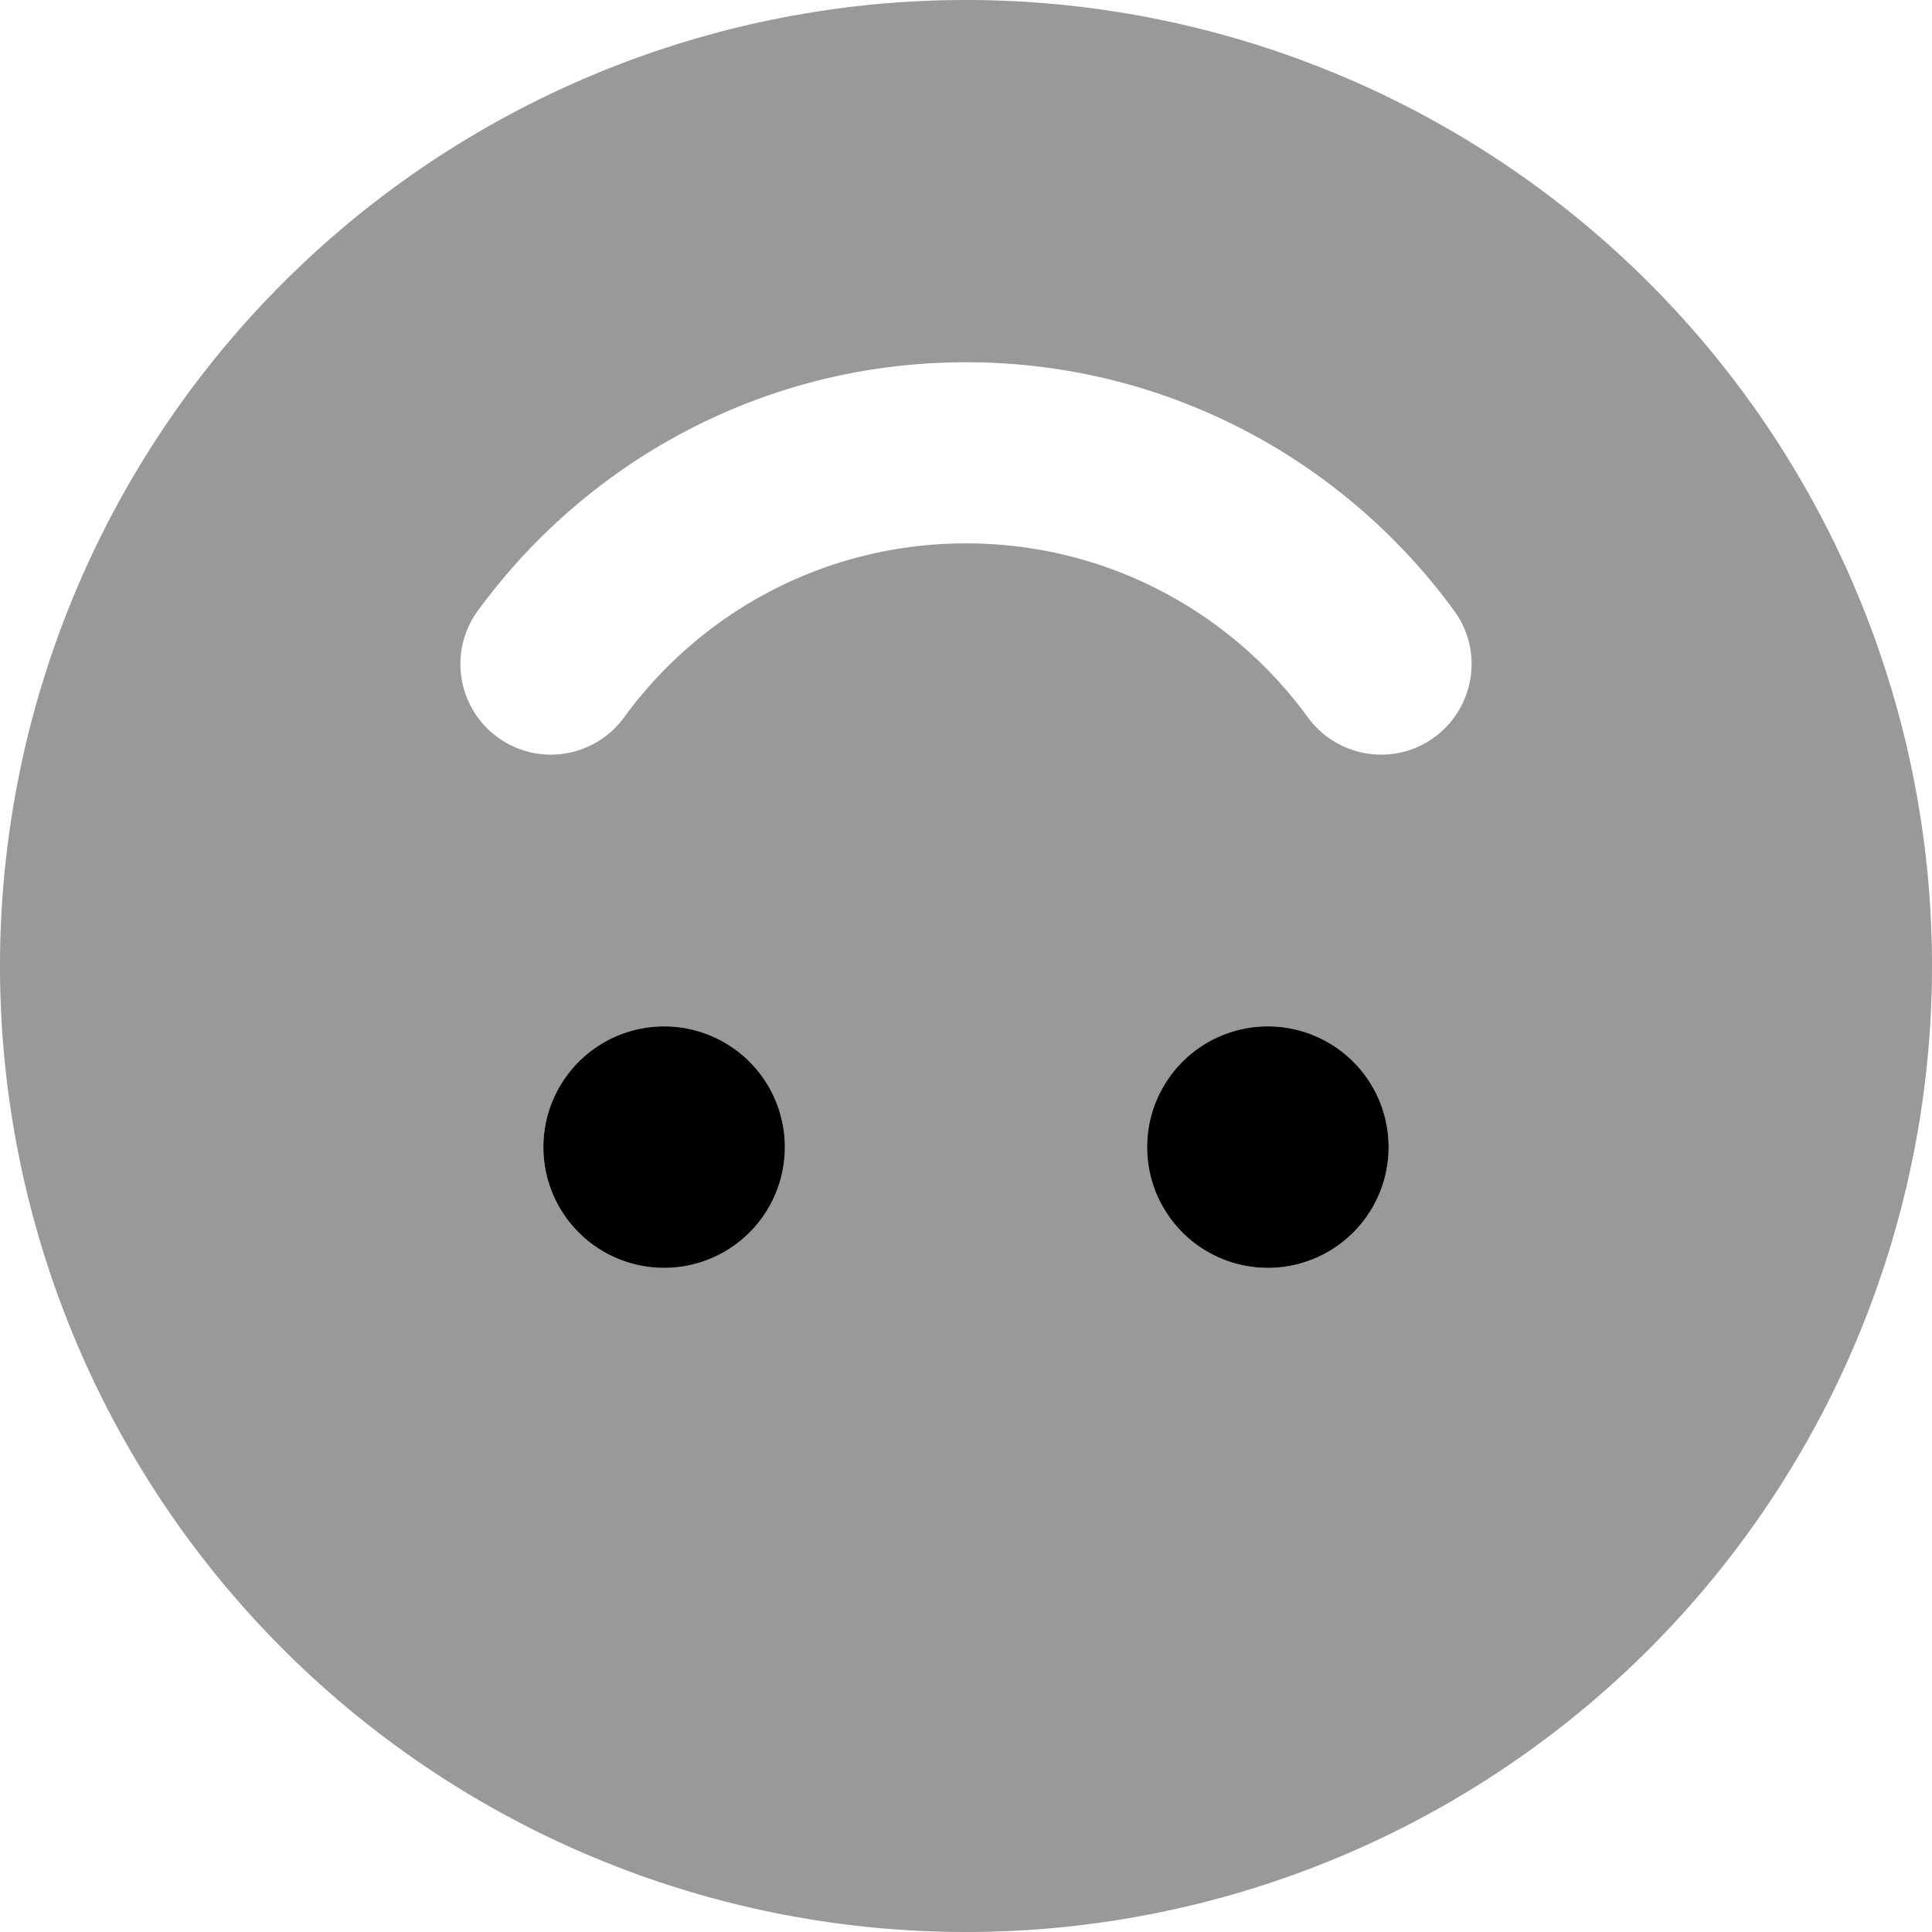
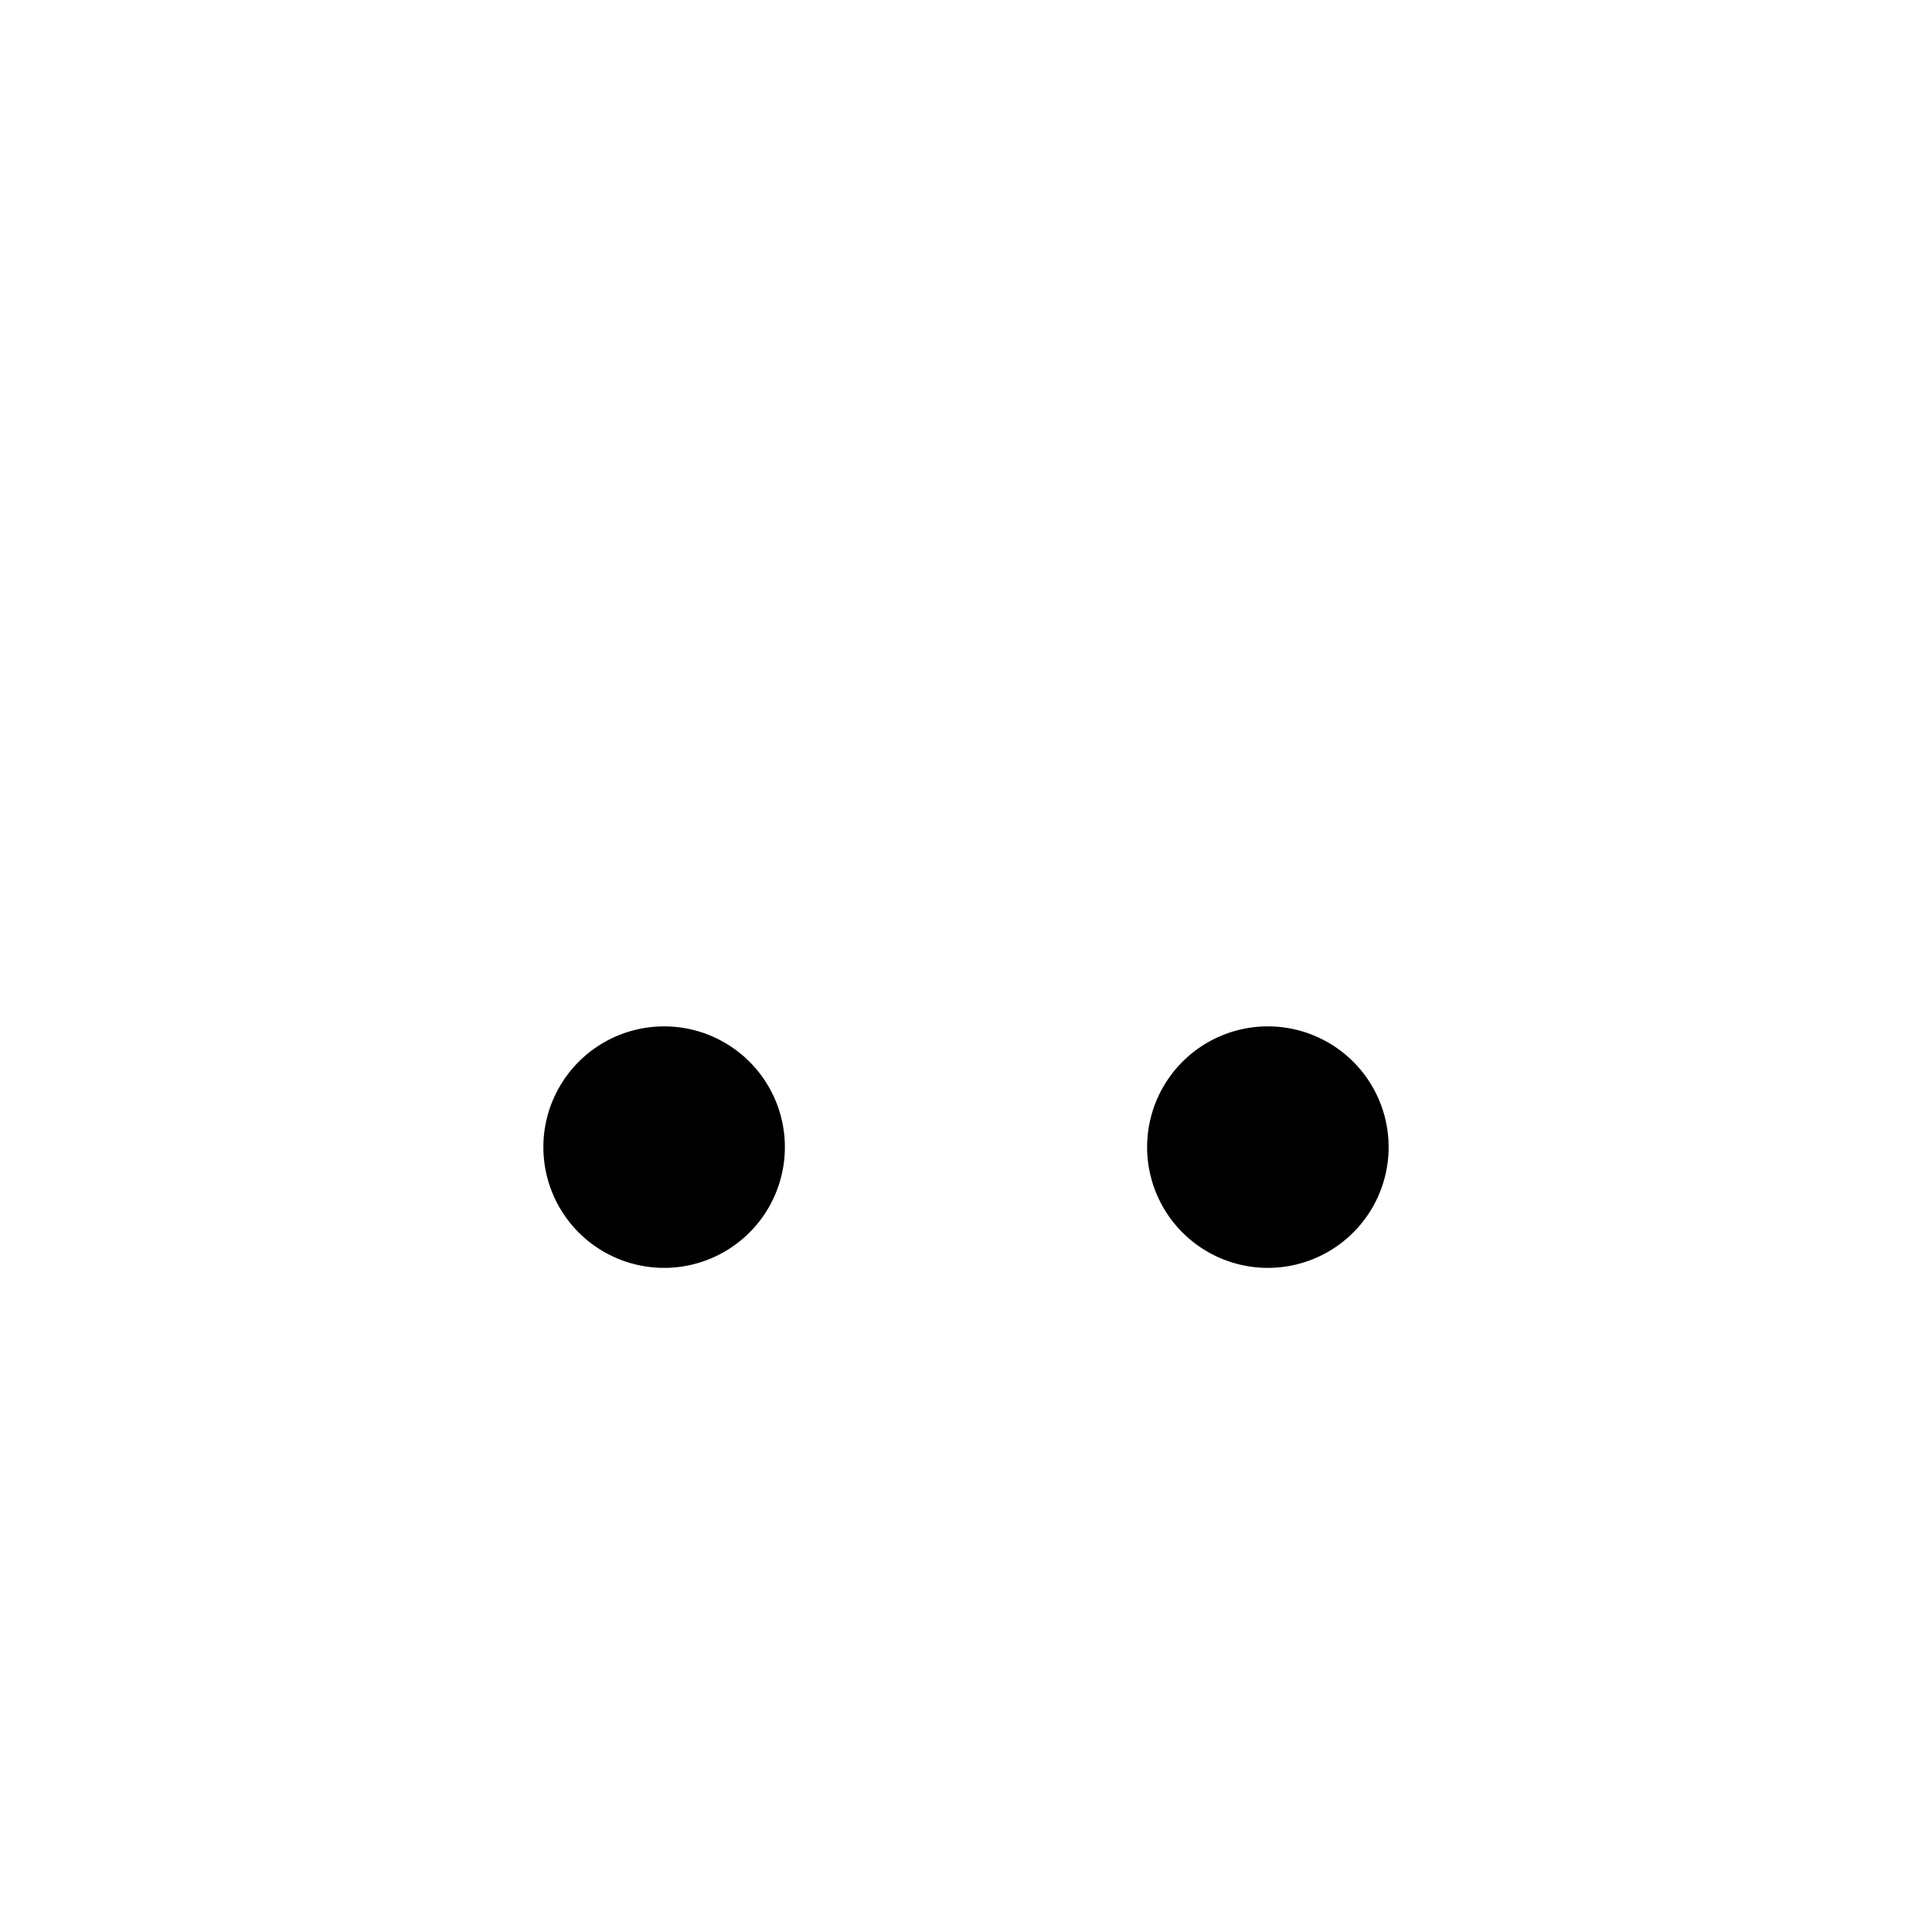
<svg xmlns="http://www.w3.org/2000/svg" viewBox="0 0 512 512">
-   <path opacity=".4" fill="currentColor" d="M0 256a256 256 0 1 0 512 0 256 256 0 1 0 -512 0zm126.6-94.1C155.7 122 202.8 96 256 96s100.3 26 129.4 65.9c7.8 10.7 5.4 25.7-5.3 33.5s-25.7 5.4-33.5-5.3c-20.4-28-53.4-46.1-90.6-46.1s-70.2 18.1-90.6 46.1c-7.8 10.7-22.8 13.1-33.5 5.3s-13.1-22.8-5.3-33.5zM208 304a32 32 0 1 1 -64 0 32 32 0 1 1 64 0zm160 0a32 32 0 1 1 -64 0 32 32 0 1 1 64 0z" />
-   <path fill="currentColor" d="M176 272a32 32 0 1 0 0 64 32 32 0 1 0 0-64zm160 0a32 32 0 1 0 0 64 32 32 0 1 0 0-64z" />
+   <path fill="currentColor" d="M176 272a32 32 0 1 0 0 64 32 32 0 1 0 0-64m160 0a32 32 0 1 0 0 64 32 32 0 1 0 0-64z" />
</svg>